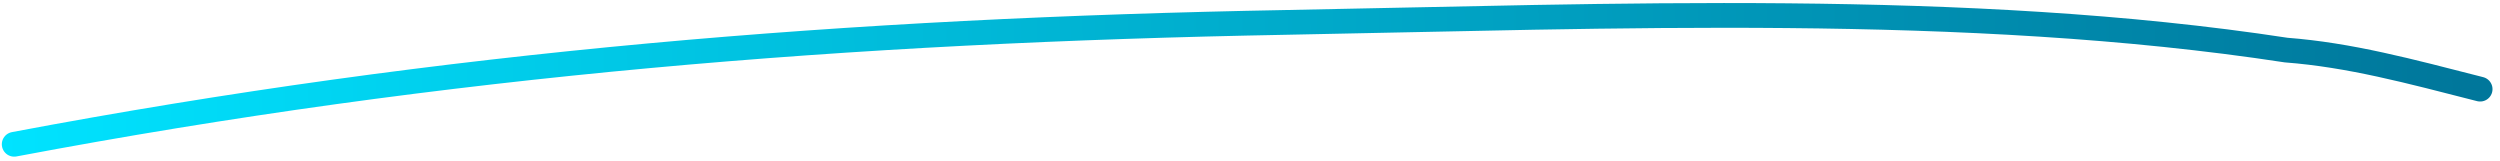
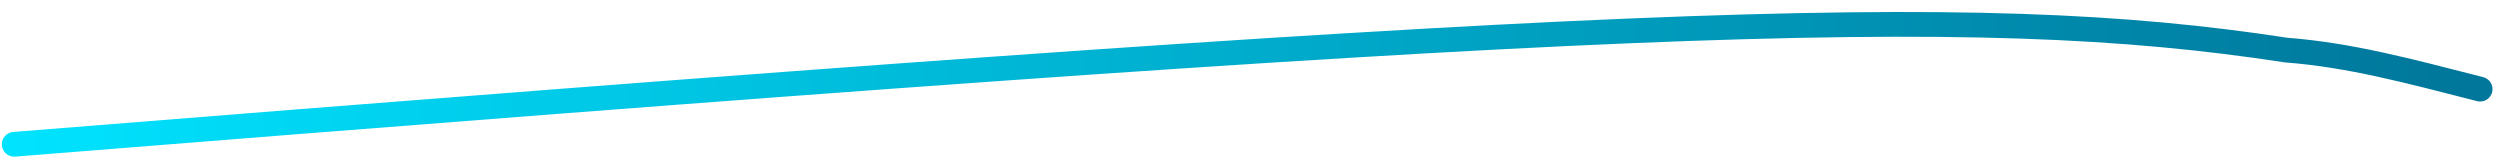
<svg xmlns="http://www.w3.org/2000/svg" width="202" height="13" viewBox="0 0 202 13" fill="none">
-   <path d="M1.147 11.658C36.07 5.068 68.715 2.456 103.958 1.809C130.003 1.331 158.907 0.099 184.718 4.046C189.886 4.446 194.61 5.725 200.395 7.203" stroke="url(#paint0_linear_290_7552)" stroke-width="2" stroke-linecap="round" />
+   <path d="M1.147 11.658C130.003 1.331 158.907 0.099 184.718 4.046C189.886 4.446 194.61 5.725 200.395 7.203" stroke="url(#paint0_linear_290_7552)" stroke-width="2" stroke-linecap="round" />
  <defs>
    <linearGradient id="paint0_linear_290_7552" x1="-0.018" y1="7.679" x2="199.027" y2="4.023" gradientUnits="userSpaceOnUse">
      <stop stop-color="#00E3FF" />
      <stop offset="1" stop-color="#00779B" />
    </linearGradient>
  </defs>
</svg>